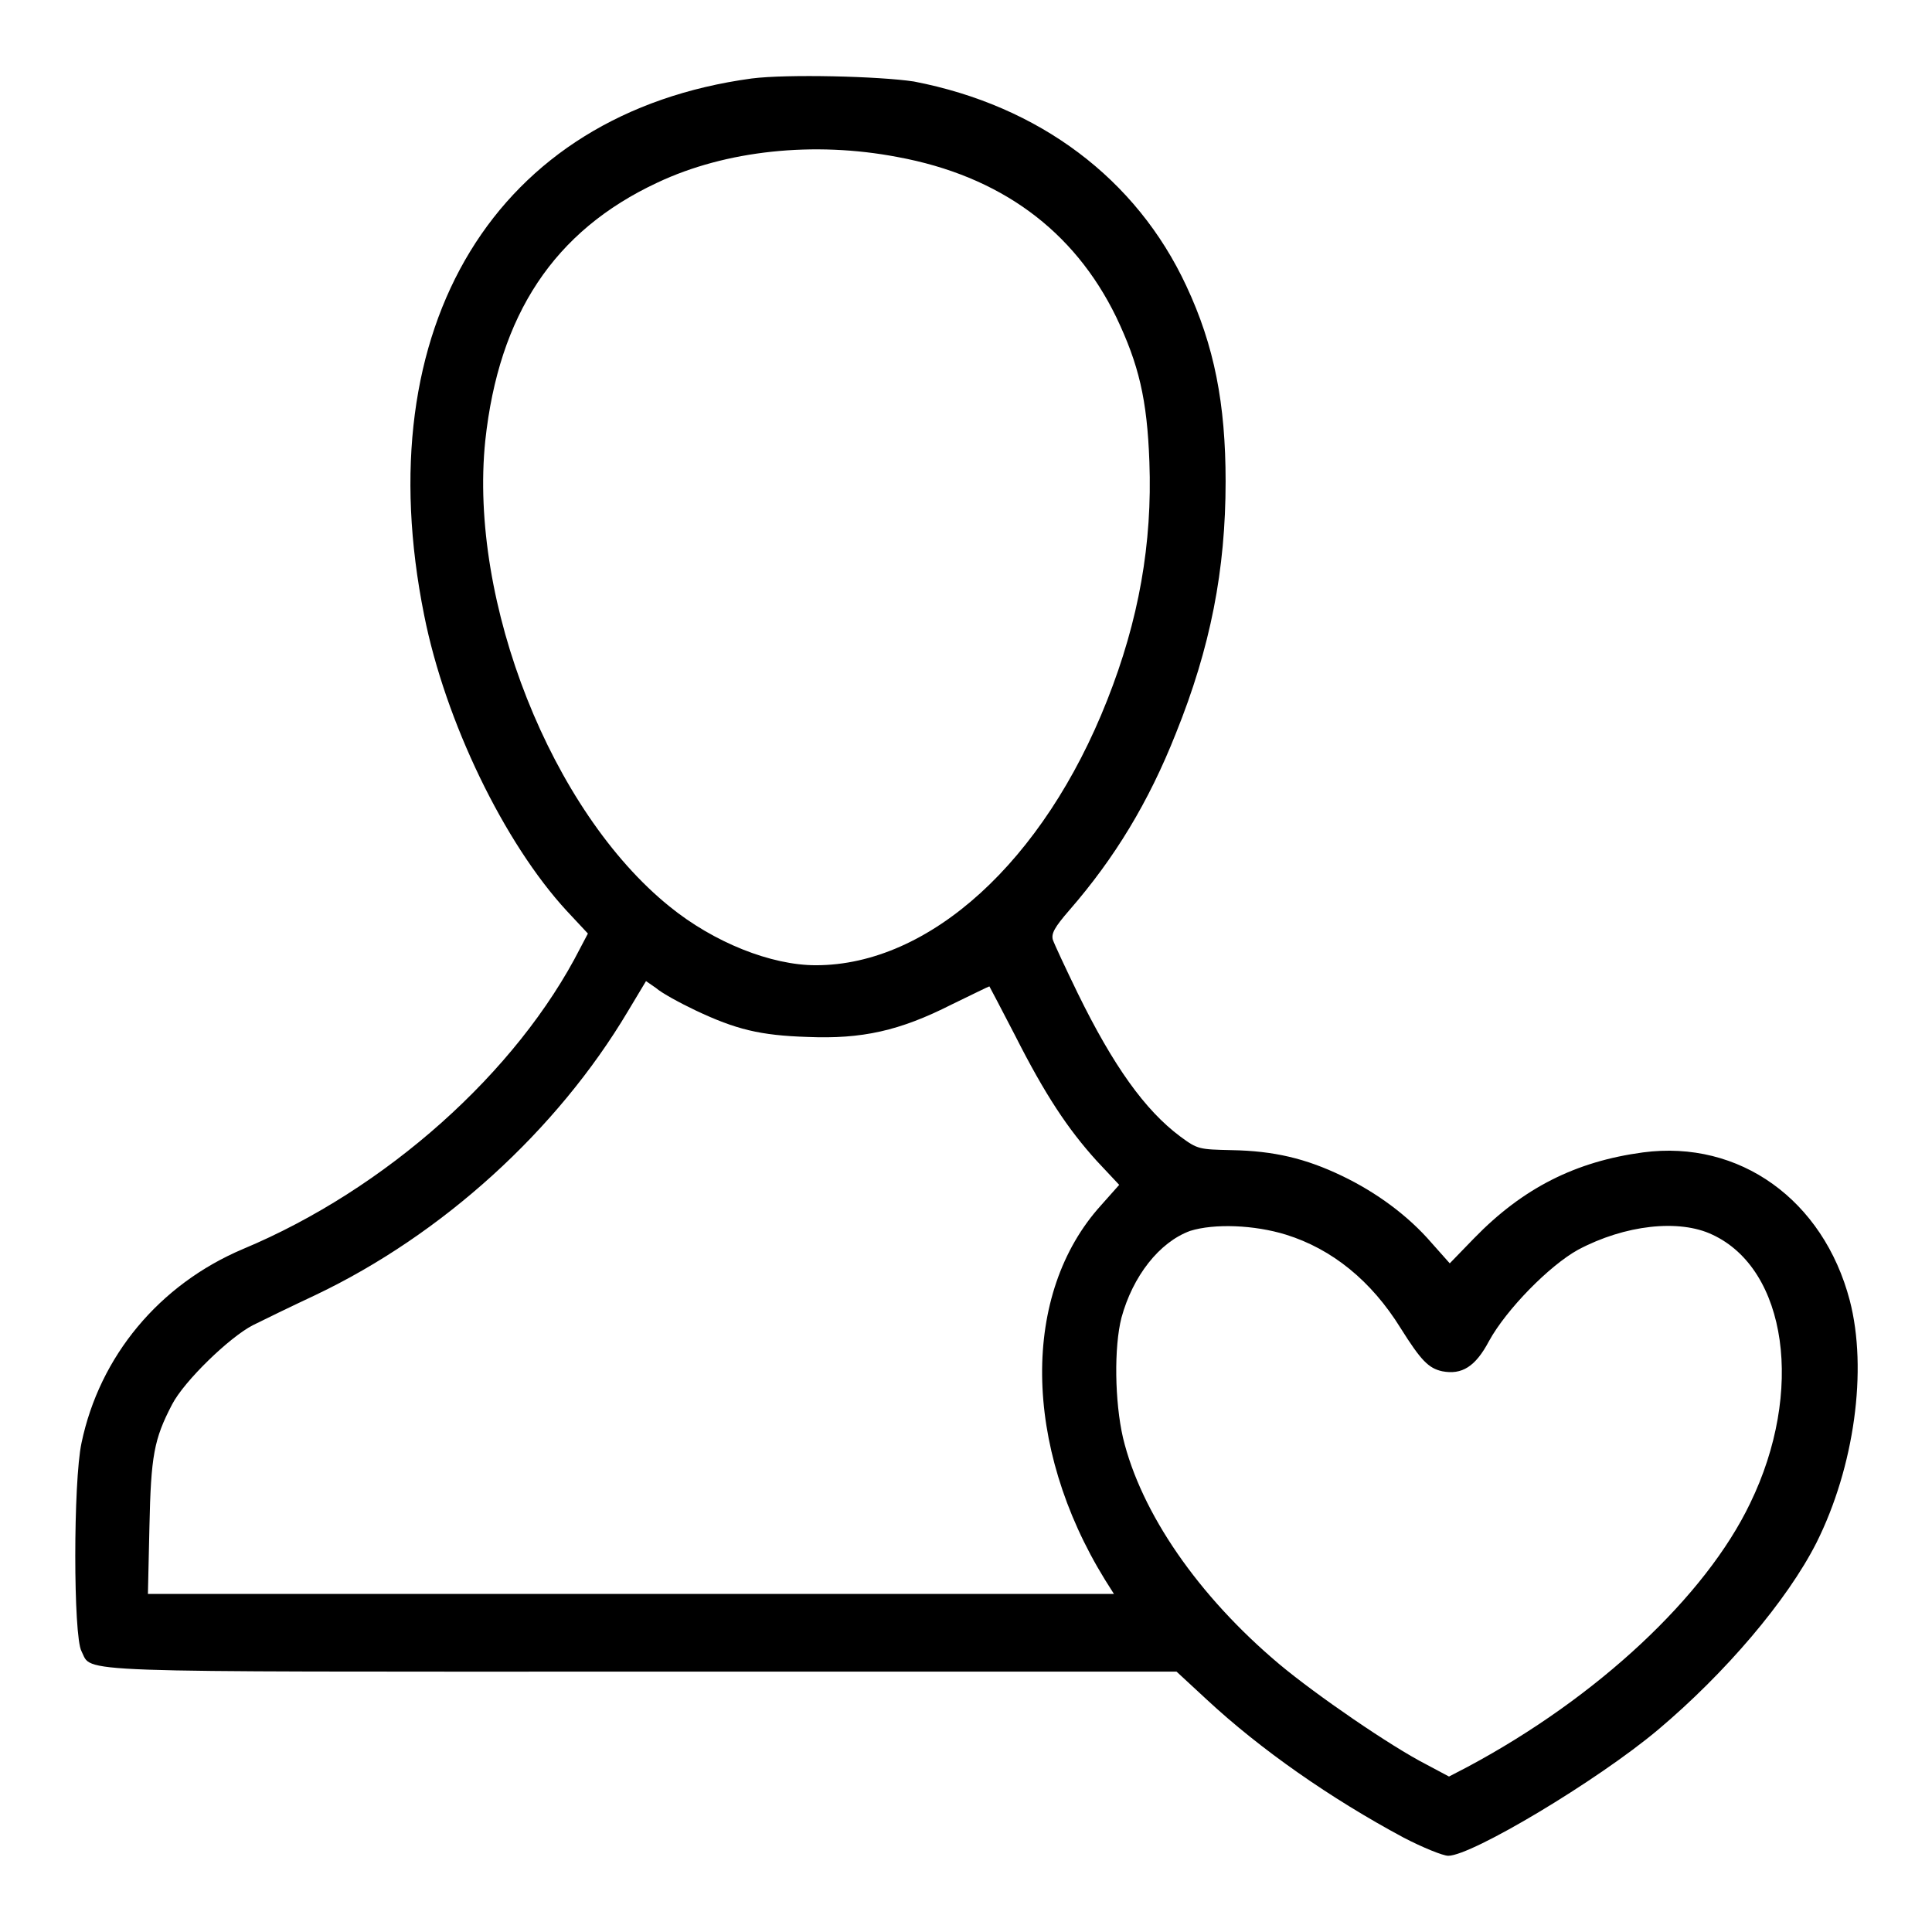
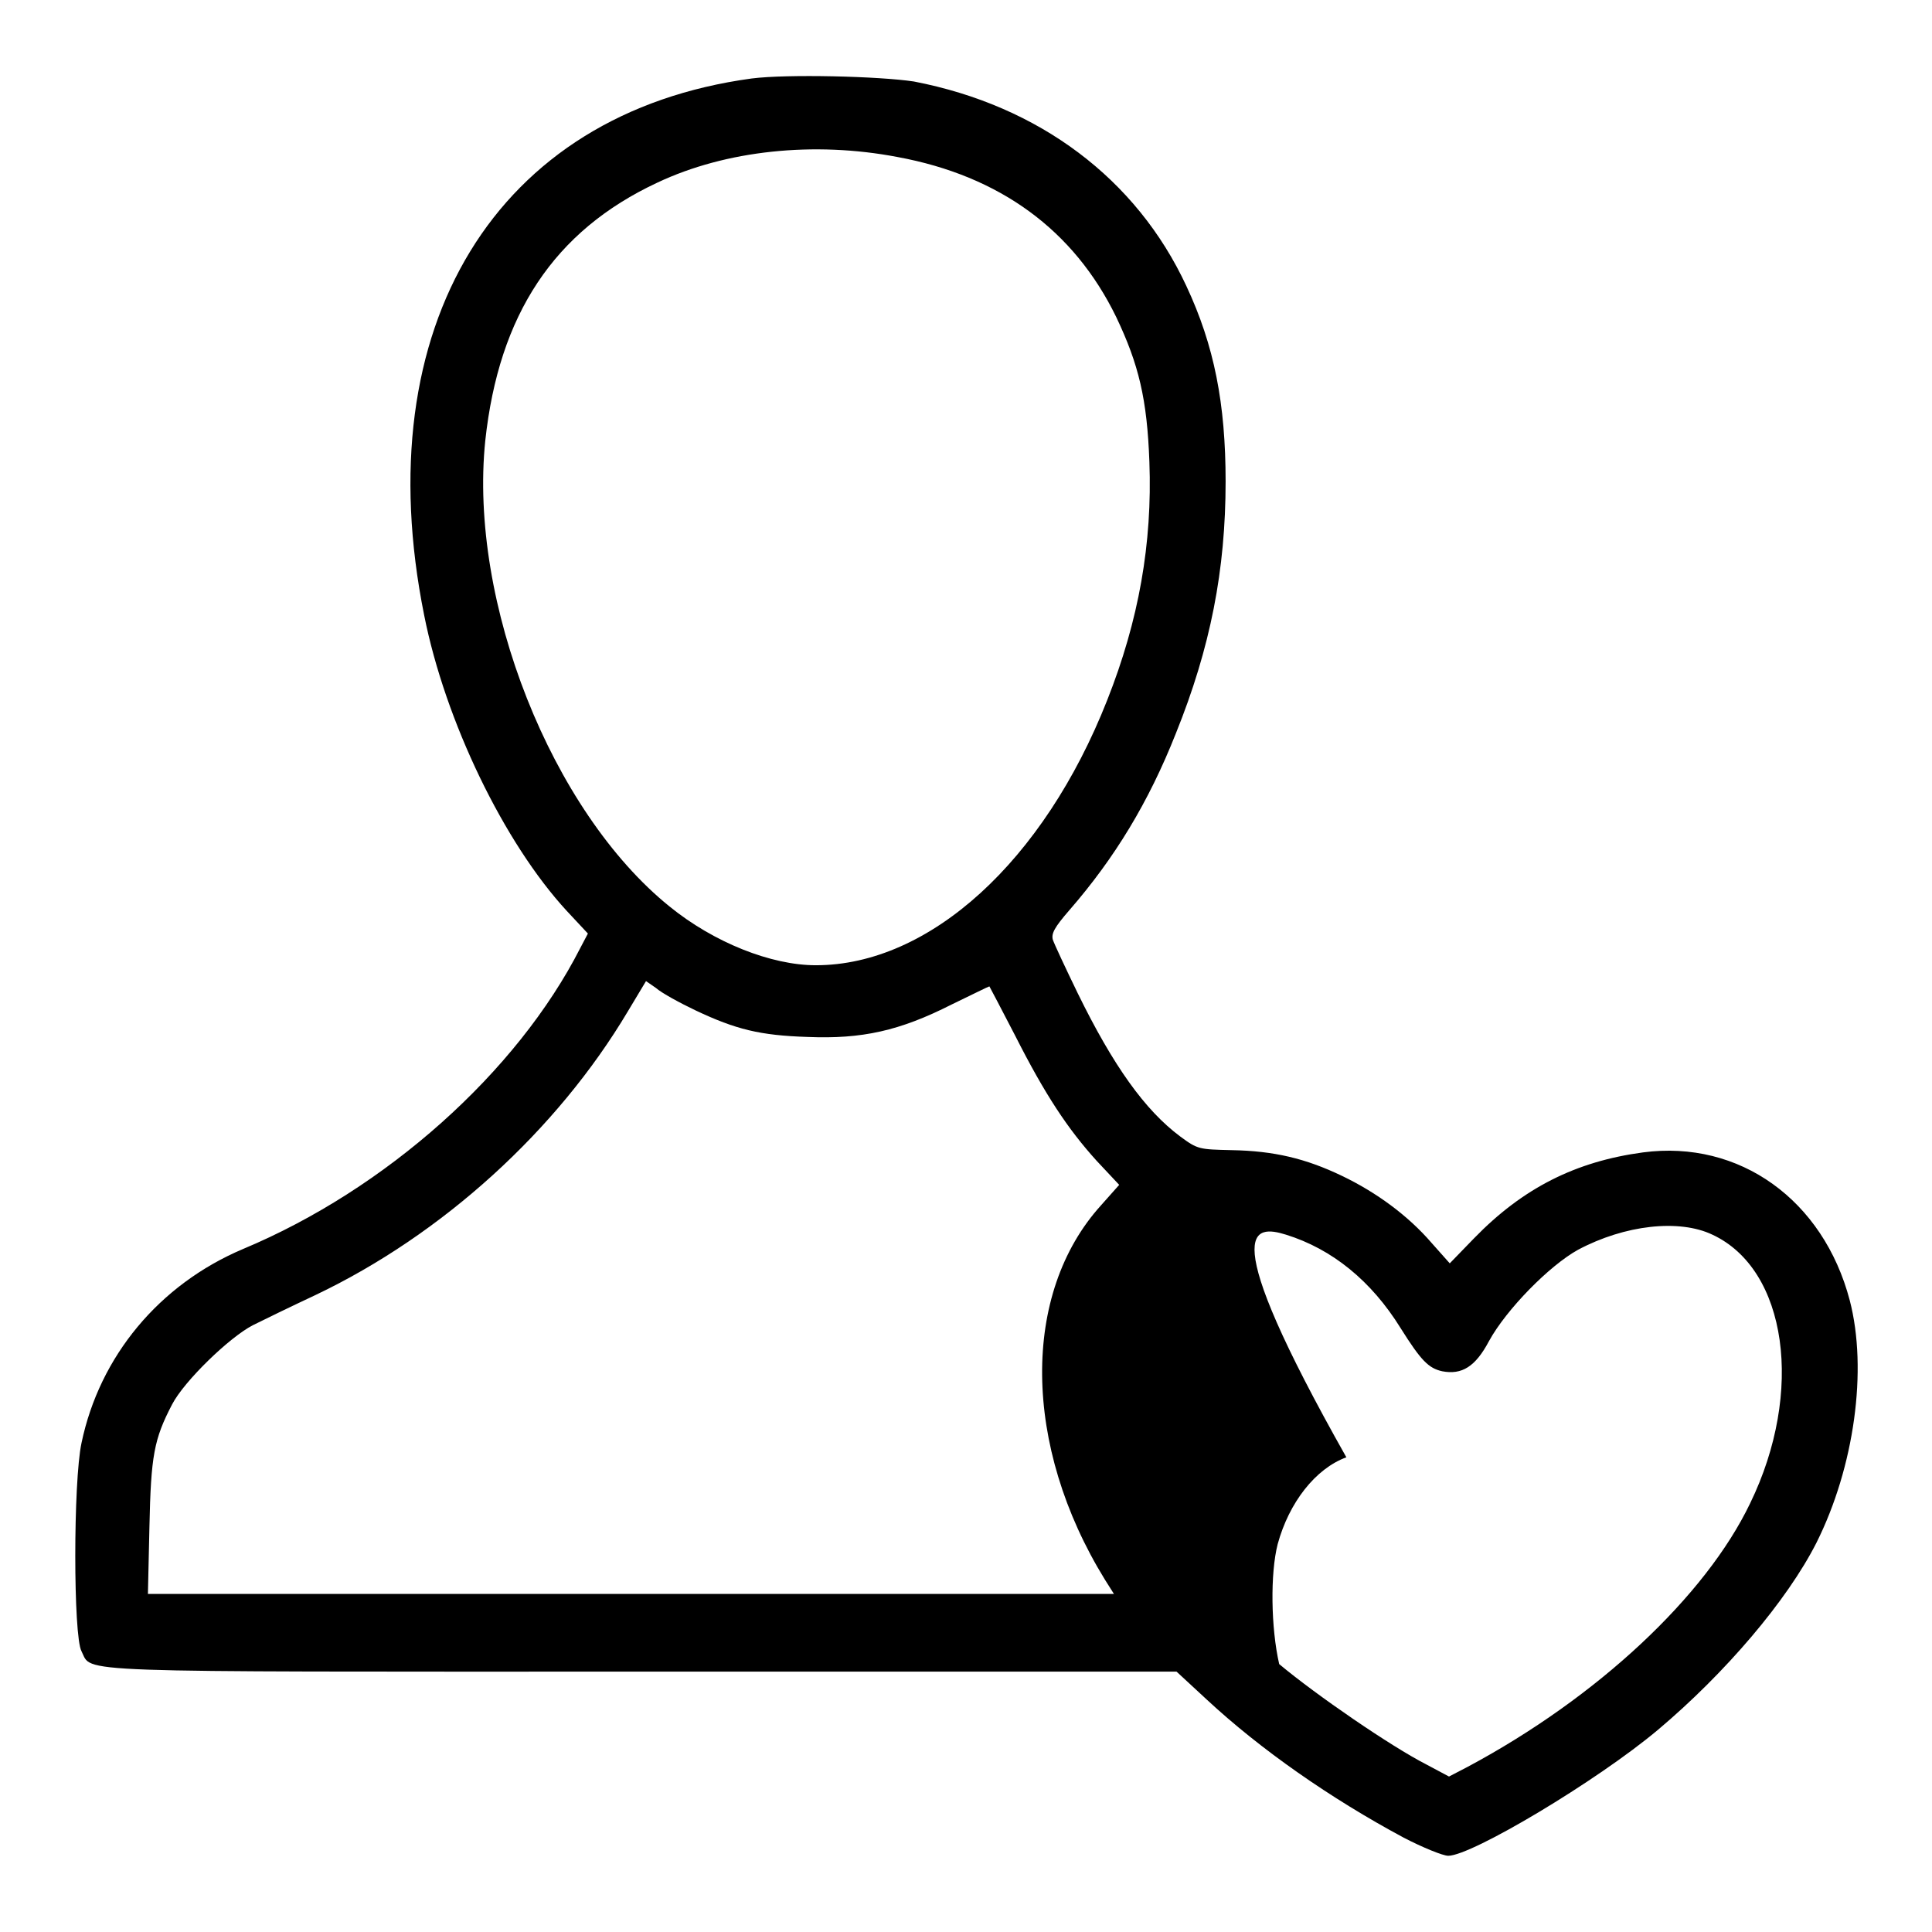
<svg xmlns="http://www.w3.org/2000/svg" version="1.1" x="0px" y="0px" viewBox="0 0 256 256" enable-background="new 0 0 256 256" xml:space="preserve">
  <g>
    <g>
      <g>
-         <path fill="#000000" d="M99.6,10.4C65.7,15,48.5,43.2,56.2,81.5c2.8,14.1,10.6,30.2,18.9,39.2l2.8,3l-1,1.9c-8.4,16.5-25.8,32-44.7,39.9c-11.1,4.7-19,14.2-21.4,25.7c-1.1,5.1-1.1,25.6,0,27.6c1.5,2.9-2.9,2.7,74.5,2.7h70.6l4,3.7c7.1,6.6,16.4,13.1,26.1,18.3c2.5,1.3,5.2,2.4,5.9,2.4c3.1,0,19.7-9.9,27.8-16.7c8.9-7.5,17.1-17.1,21-24.8c5-10,6.8-22.9,4.4-32.1c-3.5-13.3-14.6-21.3-27.4-19.6c-8.9,1.2-15.9,4.7-22.4,11.4l-3.2,3.3l-2.4-2.7c-3.1-3.6-7.3-6.7-11.9-8.9c-4.8-2.3-9-3.3-14.6-3.4c-4.3-0.1-4.5-0.1-6.8-1.8c-4.7-3.5-8.9-9.4-13.6-19c-1.6-3.3-3.1-6.5-3.3-7.1c-0.2-0.8,0.2-1.6,2.2-3.9c6-6.9,10.5-14.3,14.1-23.4c4.6-11.4,6.6-21.7,6.6-33.4c0-10.3-1.5-18-5.2-25.9c-6.6-14.2-19.5-23.9-36.1-27.1C116.5,10.1,104.3,9.8,99.6,10.4z M118.9,20.8c13.6,2.5,23.4,9.7,29,21.2c3,6.3,4.1,10.9,4.4,19.2c0.4,10.8-1.4,21-5.6,31.6c-8.4,21.3-23.5,35.1-38.6,35.1c-5.9,0-13.5-3-19.4-7.8c-15.6-12.6-26.6-40.3-24.4-61.7c1.8-16.7,9.1-27.8,22.8-34.2C96.2,19.9,107.9,18.7,118.9,20.8z M92.2,133.9c5.3,2.5,8.5,3.3,14.8,3.5c7.2,0.3,12.2-0.8,19.1-4.3c2.7-1.3,4.9-2.4,5-2.4c0,0,1.6,3,3.4,6.5c4,7.9,7,12.4,10.8,16.6l3,3.2l-2.4,2.7c-10.6,11.7-10.4,31.9,0.5,49.6l1.2,1.9H83.5H19.6l0.2-8.9c0.2-9.4,0.6-11.6,3-16.2c1.6-3.1,7.6-8.9,10.7-10.5c1.4-0.7,5.1-2.5,8.3-4c16.8-8,32-21.8,41.4-37.6l2.4-4l1.3,0.9C87.7,131.6,90.1,132.9,92.2,133.9z M170.4,163.6c6.1,1.9,11.3,6.1,15.2,12.4c2.7,4.3,3.7,5.3,5.5,5.7c2.6,0.5,4.4-0.6,6.2-4c2.3-4.2,8-10,11.8-12.1c6.2-3.3,13.4-4.1,17.8-2c9.9,4.6,12.2,20.8,5,35.6c-5.9,12.3-20.2,25.7-37.4,34.9l-2.5,1.3l-3-1.6c-4.7-2.4-14.6-9.2-19.5-13.3c-10.7-9-18.3-20-20.7-30c-1.1-4.8-1.2-12-0.2-15.9c1.5-5.5,5-10,9.1-11.5C160.9,162.1,166.2,162.3,170.4,163.6z" />
+         <path fill="#000000" d="M99.6,10.4C65.7,15,48.5,43.2,56.2,81.5c2.8,14.1,10.6,30.2,18.9,39.2l2.8,3l-1,1.9c-8.4,16.5-25.8,32-44.7,39.9c-11.1,4.7-19,14.2-21.4,25.7c-1.1,5.1-1.1,25.6,0,27.6c1.5,2.9-2.9,2.7,74.5,2.7h70.6l4,3.7c7.1,6.6,16.4,13.1,26.1,18.3c2.5,1.3,5.2,2.4,5.9,2.4c3.1,0,19.7-9.9,27.8-16.7c8.9-7.5,17.1-17.1,21-24.8c5-10,6.8-22.9,4.4-32.1c-3.5-13.3-14.6-21.3-27.4-19.6c-8.9,1.2-15.9,4.7-22.4,11.4l-3.2,3.3l-2.4-2.7c-3.1-3.6-7.3-6.7-11.9-8.9c-4.8-2.3-9-3.3-14.6-3.4c-4.3-0.1-4.5-0.1-6.8-1.8c-4.7-3.5-8.9-9.4-13.6-19c-1.6-3.3-3.1-6.5-3.3-7.1c-0.2-0.8,0.2-1.6,2.2-3.9c6-6.9,10.5-14.3,14.1-23.4c4.6-11.4,6.6-21.7,6.6-33.4c0-10.3-1.5-18-5.2-25.9c-6.6-14.2-19.5-23.9-36.1-27.1C116.5,10.1,104.3,9.8,99.6,10.4z M118.9,20.8c13.6,2.5,23.4,9.7,29,21.2c3,6.3,4.1,10.9,4.4,19.2c0.4,10.8-1.4,21-5.6,31.6c-8.4,21.3-23.5,35.1-38.6,35.1c-5.9,0-13.5-3-19.4-7.8c-15.6-12.6-26.6-40.3-24.4-61.7c1.8-16.7,9.1-27.8,22.8-34.2C96.2,19.9,107.9,18.7,118.9,20.8z M92.2,133.9c5.3,2.5,8.5,3.3,14.8,3.5c7.2,0.3,12.2-0.8,19.1-4.3c2.7-1.3,4.9-2.4,5-2.4c0,0,1.6,3,3.4,6.5c4,7.9,7,12.4,10.8,16.6l3,3.2l-2.4,2.7c-10.6,11.7-10.4,31.9,0.5,49.6l1.2,1.9H83.5H19.6l0.2-8.9c0.2-9.4,0.6-11.6,3-16.2c1.6-3.1,7.6-8.9,10.7-10.5c1.4-0.7,5.1-2.5,8.3-4c16.8-8,32-21.8,41.4-37.6l2.4-4l1.3,0.9C87.7,131.6,90.1,132.9,92.2,133.9z M170.4,163.6c6.1,1.9,11.3,6.1,15.2,12.4c2.7,4.3,3.7,5.3,5.5,5.7c2.6,0.5,4.4-0.6,6.2-4c2.3-4.2,8-10,11.8-12.1c6.2-3.3,13.4-4.1,17.8-2c9.9,4.6,12.2,20.8,5,35.6c-5.9,12.3-20.2,25.7-37.4,34.9l-2.5,1.3l-3-1.6c-4.7-2.4-14.6-9.2-19.5-13.3c-1.1-4.8-1.2-12-0.2-15.9c1.5-5.5,5-10,9.1-11.5C160.9,162.1,166.2,162.3,170.4,163.6z" />
      </g>
    </g>
  </g>
</svg>